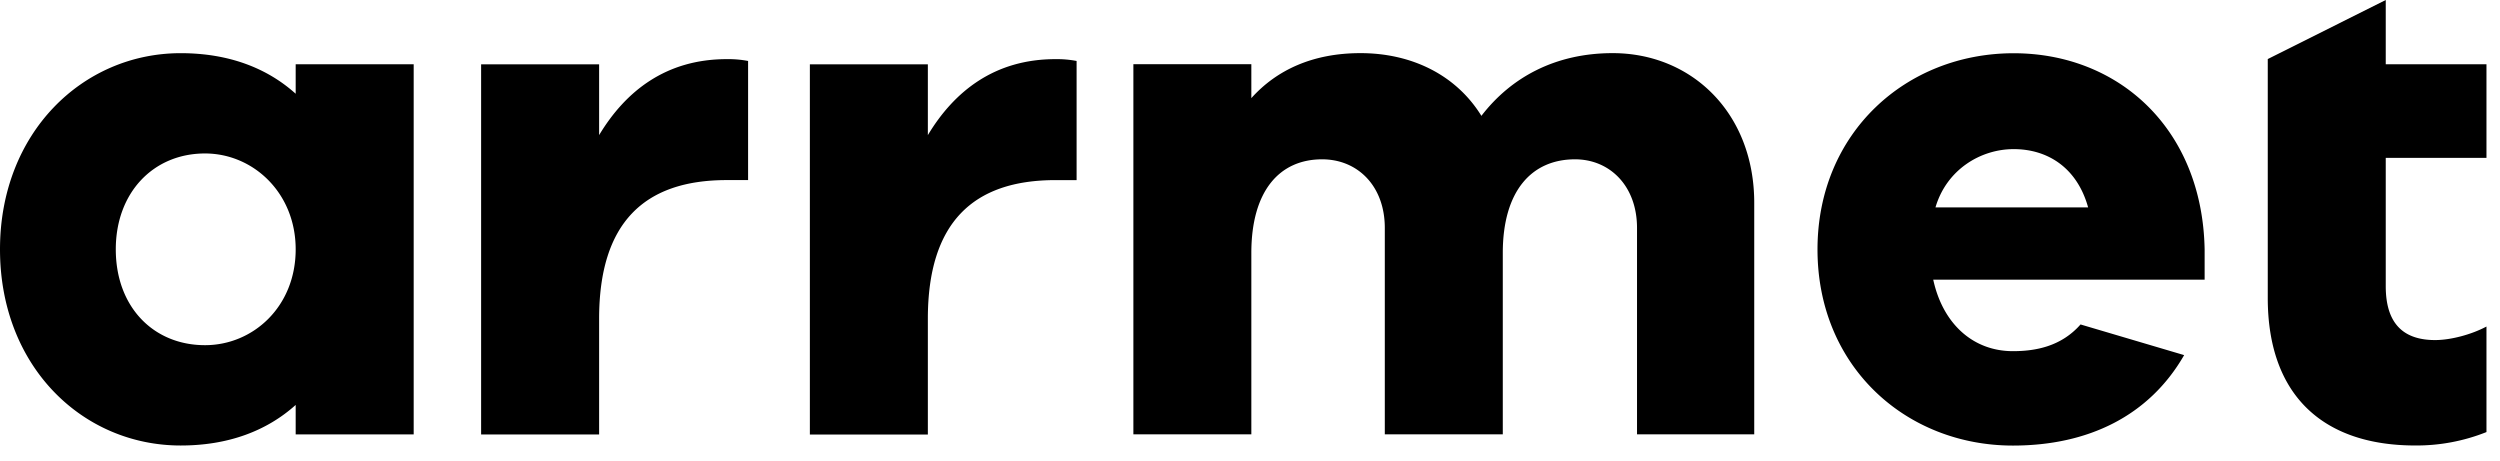
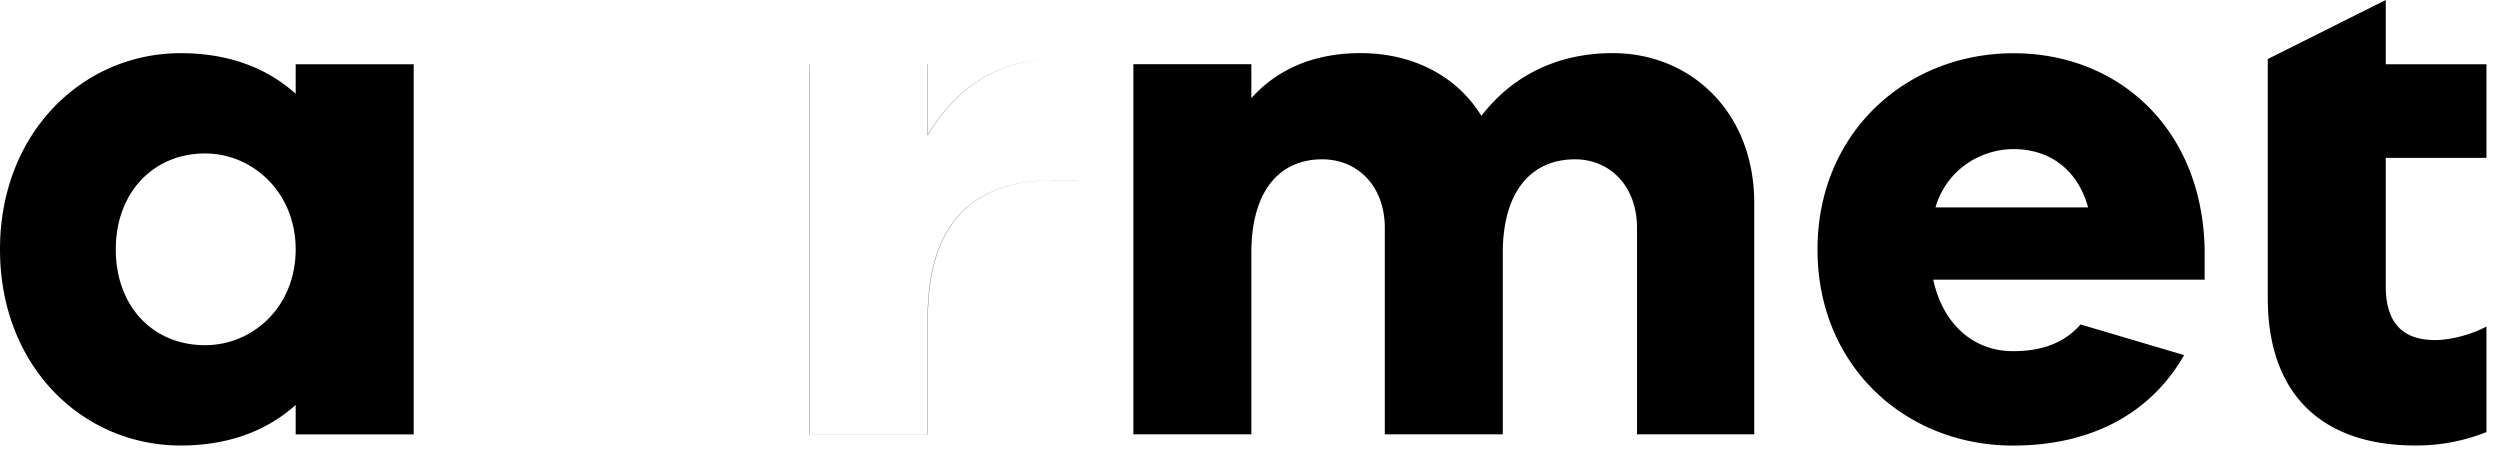
<svg xmlns="http://www.w3.org/2000/svg" width="114" height="21" viewBox="0 0 114 21" fill="none">
-   <path fill-rule="evenodd" clip-rule="evenodd" d="M113.383 7.2V2.93h-4.593V0l-5.38 2.693v10.894c0 4.44 2.522 6.727 6.724 6.727a8.592 8.592 0 0 0 3.249-.612V14.89c-.695.37-1.637.617-2.34.617-1.411 0-2.253-.709-2.253-2.457V7.2h4.593zm-18.51 7.595l4.724 1.398c-1.598 2.78-4.387 4.125-7.809 4.125-4.874 0-8.91-3.6-8.91-8.944 0-5.313 4.036-8.946 8.945-8.946 4.774 0 8.606 3.43 8.708 8.946v1.378H88.155c.439 2.017 1.818 3.261 3.633 3.261 1.03 0 2.2-.212 3.085-1.218zm.345-5.339C94.714 7.64 93.367 6.8 91.823 6.8c-1.515 0-3.062.941-3.565 2.656h6.96zM79.993 9.25v10.557h-5.345v-9.413c0-1.918-1.244-3.129-2.826-3.129-1.983 0-3.295 1.446-3.295 4.27v8.272h-5.38v-9.413c0-1.918-1.243-3.129-2.858-3.129-1.949 0-3.228 1.446-3.228 4.27v8.271h-5.379V2.928h5.379v1.547c1.146-1.278 2.793-2.052 4.977-2.052 2.353 0 4.37 1.008 5.514 2.86 1.345-1.75 3.364-2.86 5.987-2.86 3.598 0 6.454 2.725 6.454 6.827zm-30.9-6.47a4.775 4.775 0 0 0-.967-.083c-2.757 0-4.605 1.45-5.816 3.465V2.934h-5.38v16.88h5.38v-5.279c0-4.372 2.052-6.322 5.816-6.322h.967V2.78zm-14.98 0a4.808 4.808 0 0 0-.976-.083c-2.756 0-4.605 1.448-5.817 3.464V2.933h-5.381v16.88h5.381v-5.279c0-4.372 2.052-6.322 5.817-6.322h.976V2.78zM18.864 19.808h-5.381v-1.343c-1.31 1.176-3.06 1.85-5.244 1.85-4.472 0-8.239-3.6-8.239-8.945 0-5.313 3.767-8.945 8.239-8.945 2.184 0 3.934.673 5.244 1.85V2.93h5.381v16.878zM9.349 6.998c-2.355 0-4.069 1.783-4.069 4.372 0 2.623 1.714 4.37 4.069 4.37 2.184 0 4.134-1.747 4.134-4.37 0-2.589-1.95-4.372-4.134-4.372z" fill="#000" />
+   <path fill-rule="evenodd" clip-rule="evenodd" d="M113.383 7.2V2.93h-4.593V0l-5.38 2.693v10.894c0 4.44 2.522 6.727 6.724 6.727a8.592 8.592 0 0 0 3.249-.612V14.89c-.695.37-1.637.617-2.34.617-1.411 0-2.253-.709-2.253-2.457V7.2h4.593zm-18.51 7.595l4.724 1.398c-1.598 2.78-4.387 4.125-7.809 4.125-4.874 0-8.91-3.6-8.91-8.944 0-5.313 4.036-8.946 8.945-8.946 4.774 0 8.606 3.43 8.708 8.946v1.378H88.155c.439 2.017 1.818 3.261 3.633 3.261 1.03 0 2.2-.212 3.085-1.218zm.345-5.339C94.714 7.64 93.367 6.8 91.823 6.8c-1.515 0-3.062.941-3.565 2.656h6.96zM79.993 9.25v10.557h-5.345v-9.413c0-1.918-1.244-3.129-2.826-3.129-1.983 0-3.295 1.446-3.295 4.27v8.272h-5.38v-9.413c0-1.918-1.243-3.129-2.858-3.129-1.949 0-3.228 1.446-3.228 4.27v8.271h-5.379V2.928h5.379v1.547c1.146-1.278 2.793-2.052 4.977-2.052 2.353 0 4.37 1.008 5.514 2.86 1.345-1.75 3.364-2.86 5.987-2.86 3.598 0 6.454 2.725 6.454 6.827zm-30.9-6.47a4.775 4.775 0 0 0-.967-.083c-2.757 0-4.605 1.45-5.816 3.465V2.934h-5.38v16.88h5.38v-5.279c0-4.372 2.052-6.322 5.816-6.322h.967V2.78za4.808 4.808 0 0 0-.976-.083c-2.756 0-4.605 1.448-5.817 3.464V2.933h-5.381v16.88h5.381v-5.279c0-4.372 2.052-6.322 5.817-6.322h.976V2.78zM18.864 19.808h-5.381v-1.343c-1.31 1.176-3.06 1.85-5.244 1.85-4.472 0-8.239-3.6-8.239-8.945 0-5.313 3.767-8.945 8.239-8.945 2.184 0 3.934.673 5.244 1.85V2.93h5.381v16.878zM9.349 6.998c-2.355 0-4.069 1.783-4.069 4.372 0 2.623 1.714 4.37 4.069 4.37 2.184 0 4.134-1.747 4.134-4.37 0-2.589-1.95-4.372-4.134-4.372z" fill="#000" />
</svg>